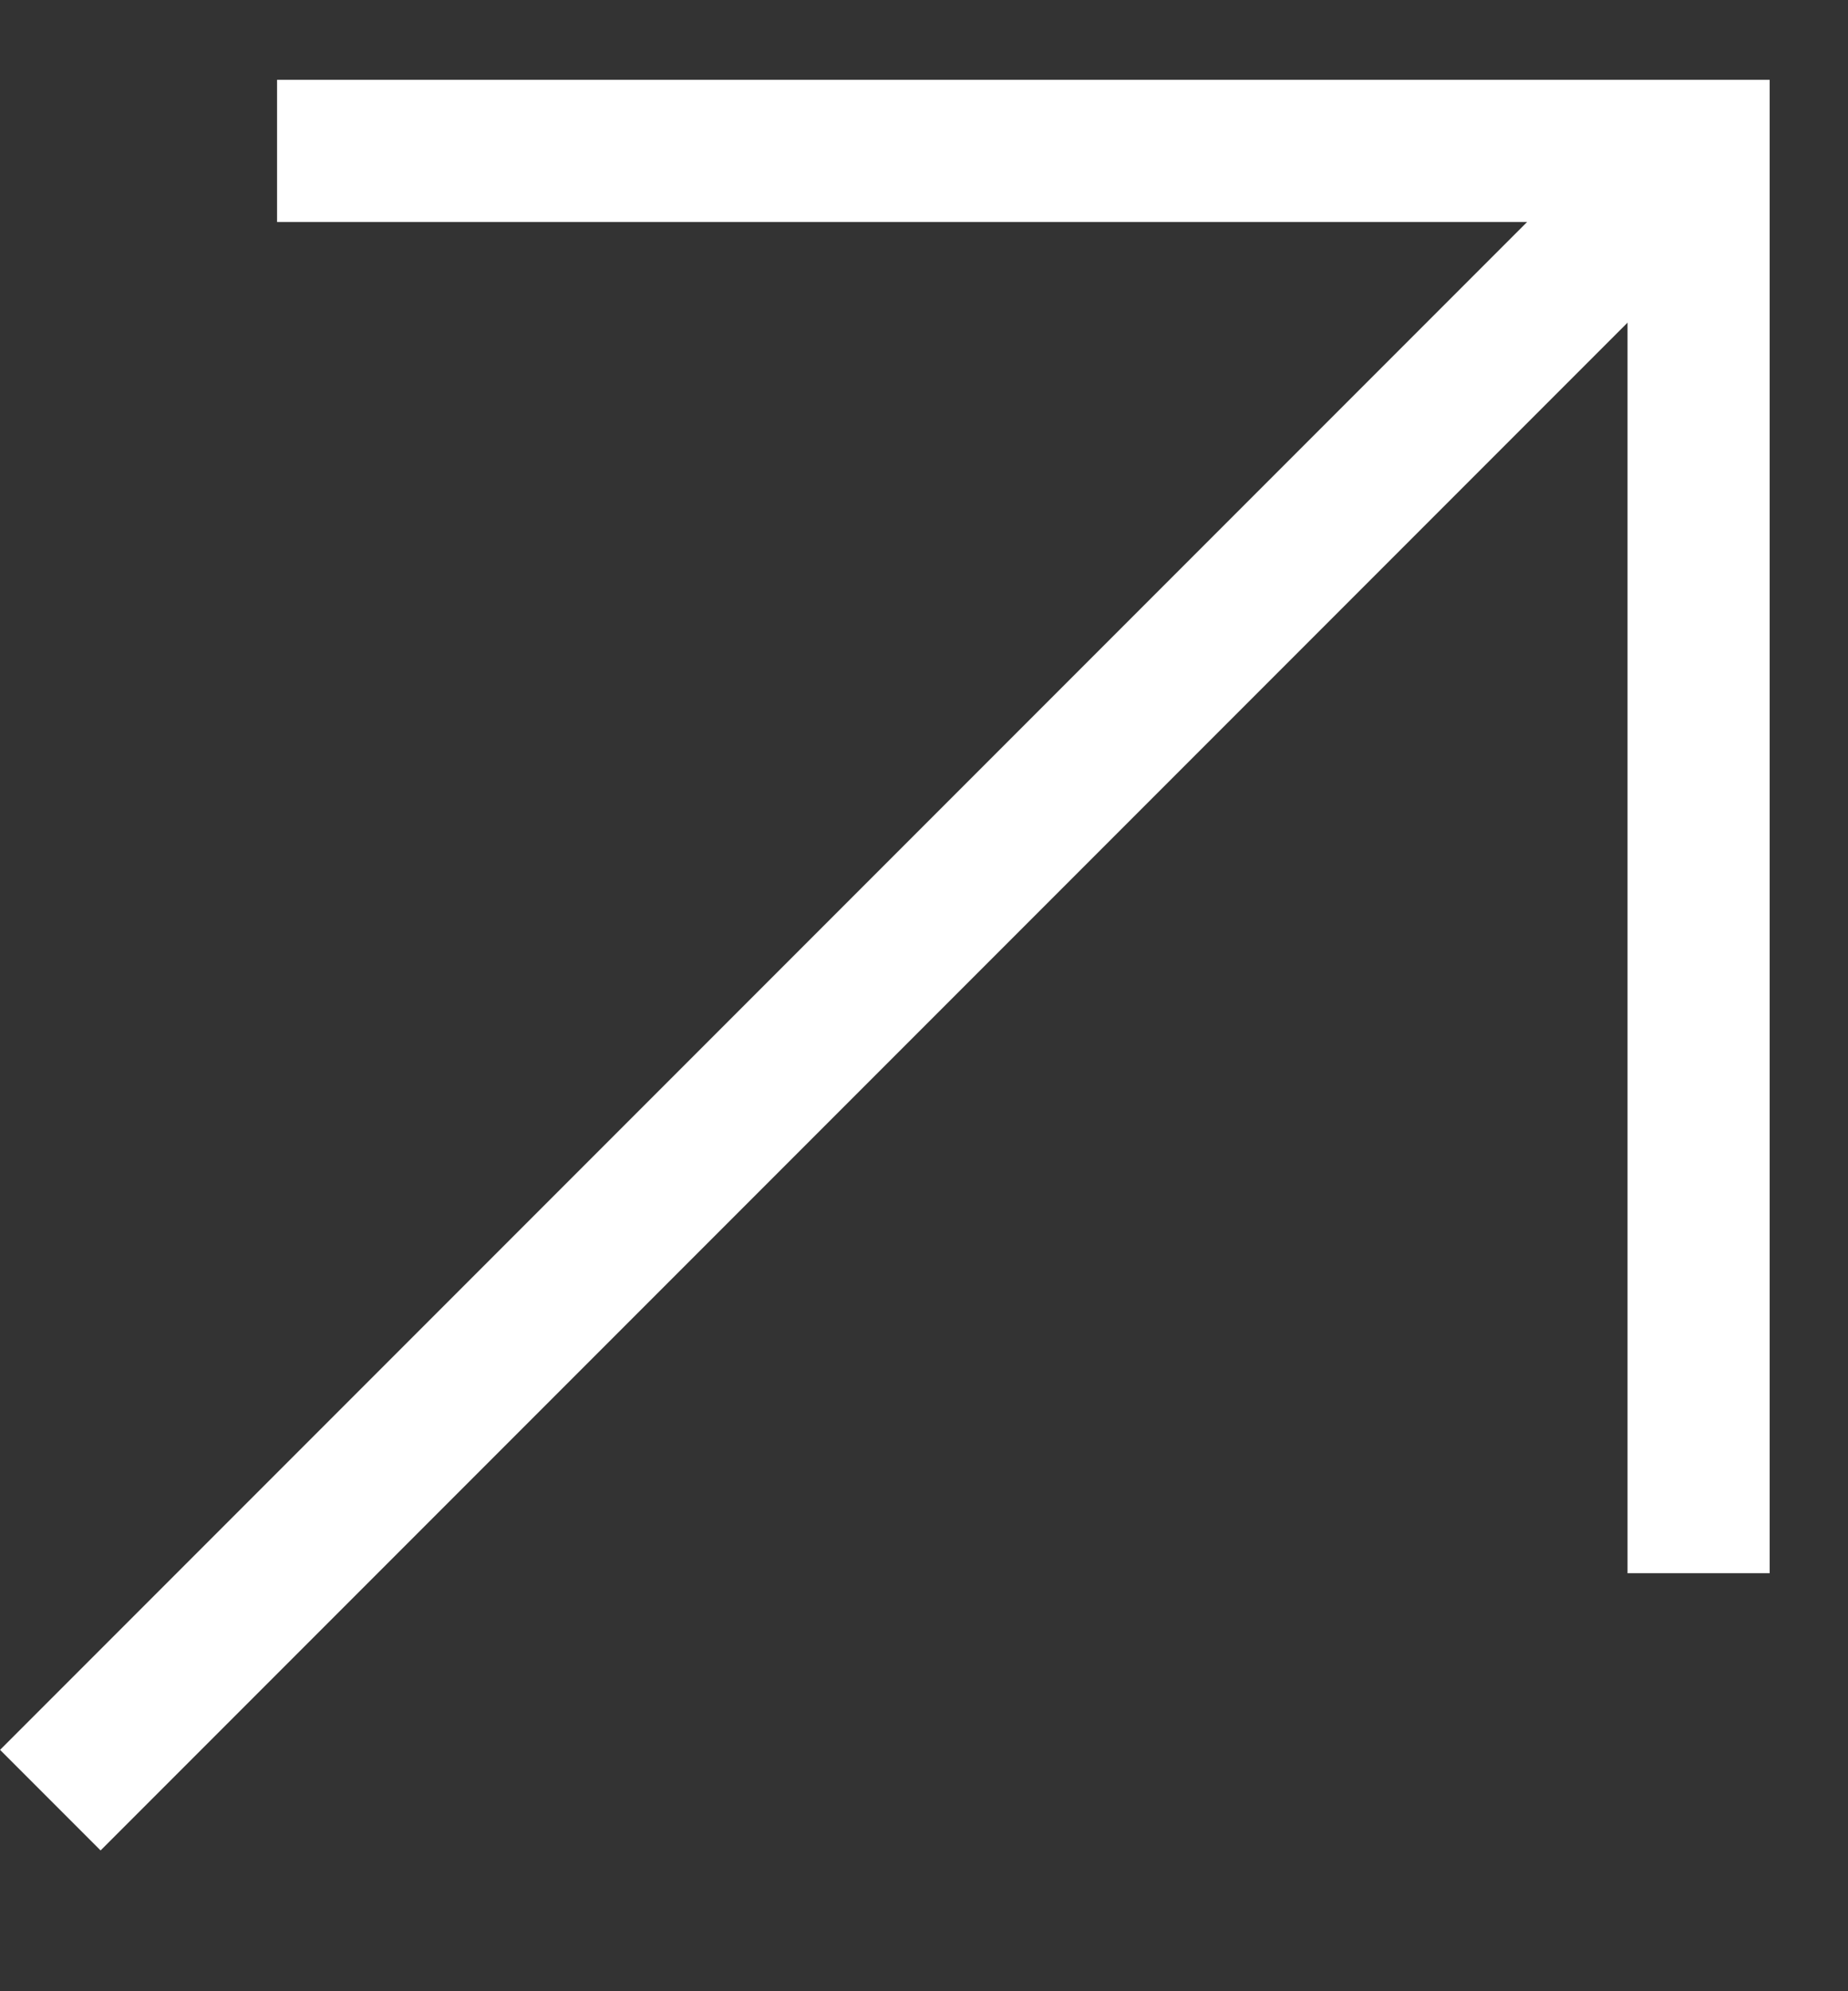
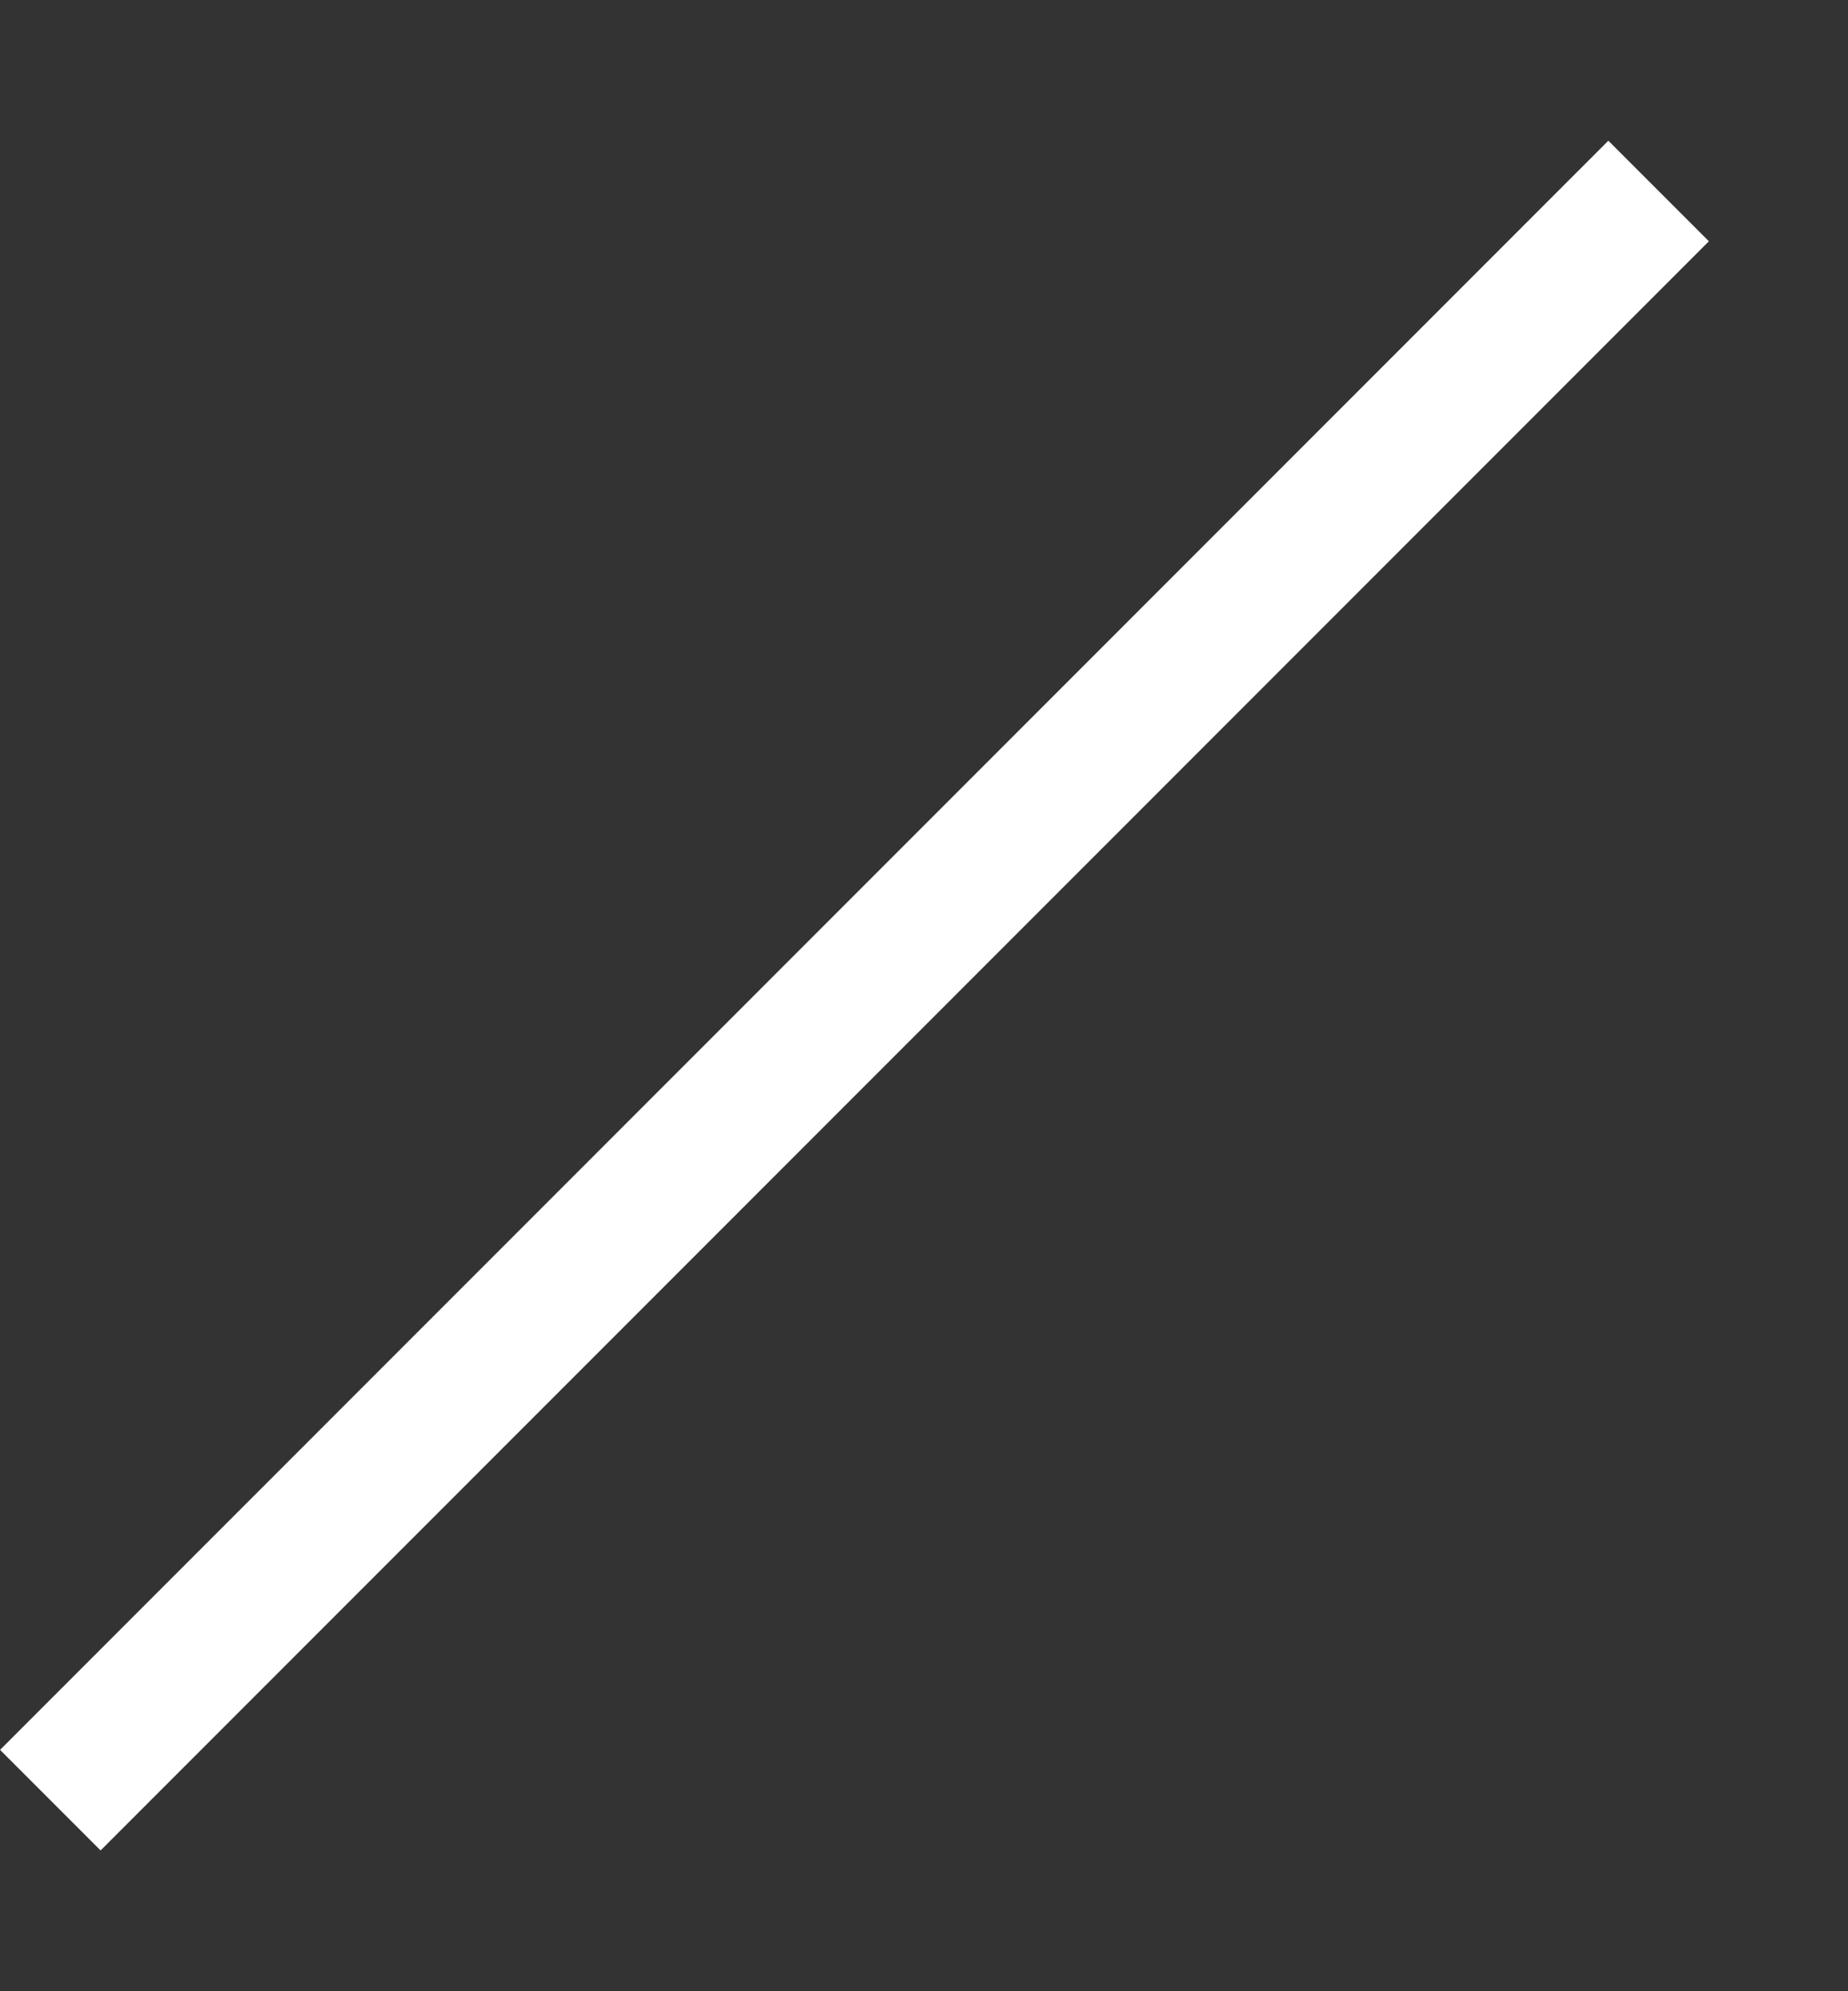
<svg xmlns="http://www.w3.org/2000/svg" width="13" height="14" viewBox="0 0 13 14" fill="none">
  <rect x="0" y="0" width="13" height="14" fill="#333333" stroke="none" />
  <g id="Group 1">
-     <path id="Vector 1" d="M1.949 1.061H11.949V11.061" stroke="white" />
    <rect id="Rectangle 3" x="0.354" y="12.303" width="15.5" height="0.5" transform="rotate(-45 0.354 12.303)" fill="white" stroke="white" stroke-width="0.5" />
  </g>
</svg>